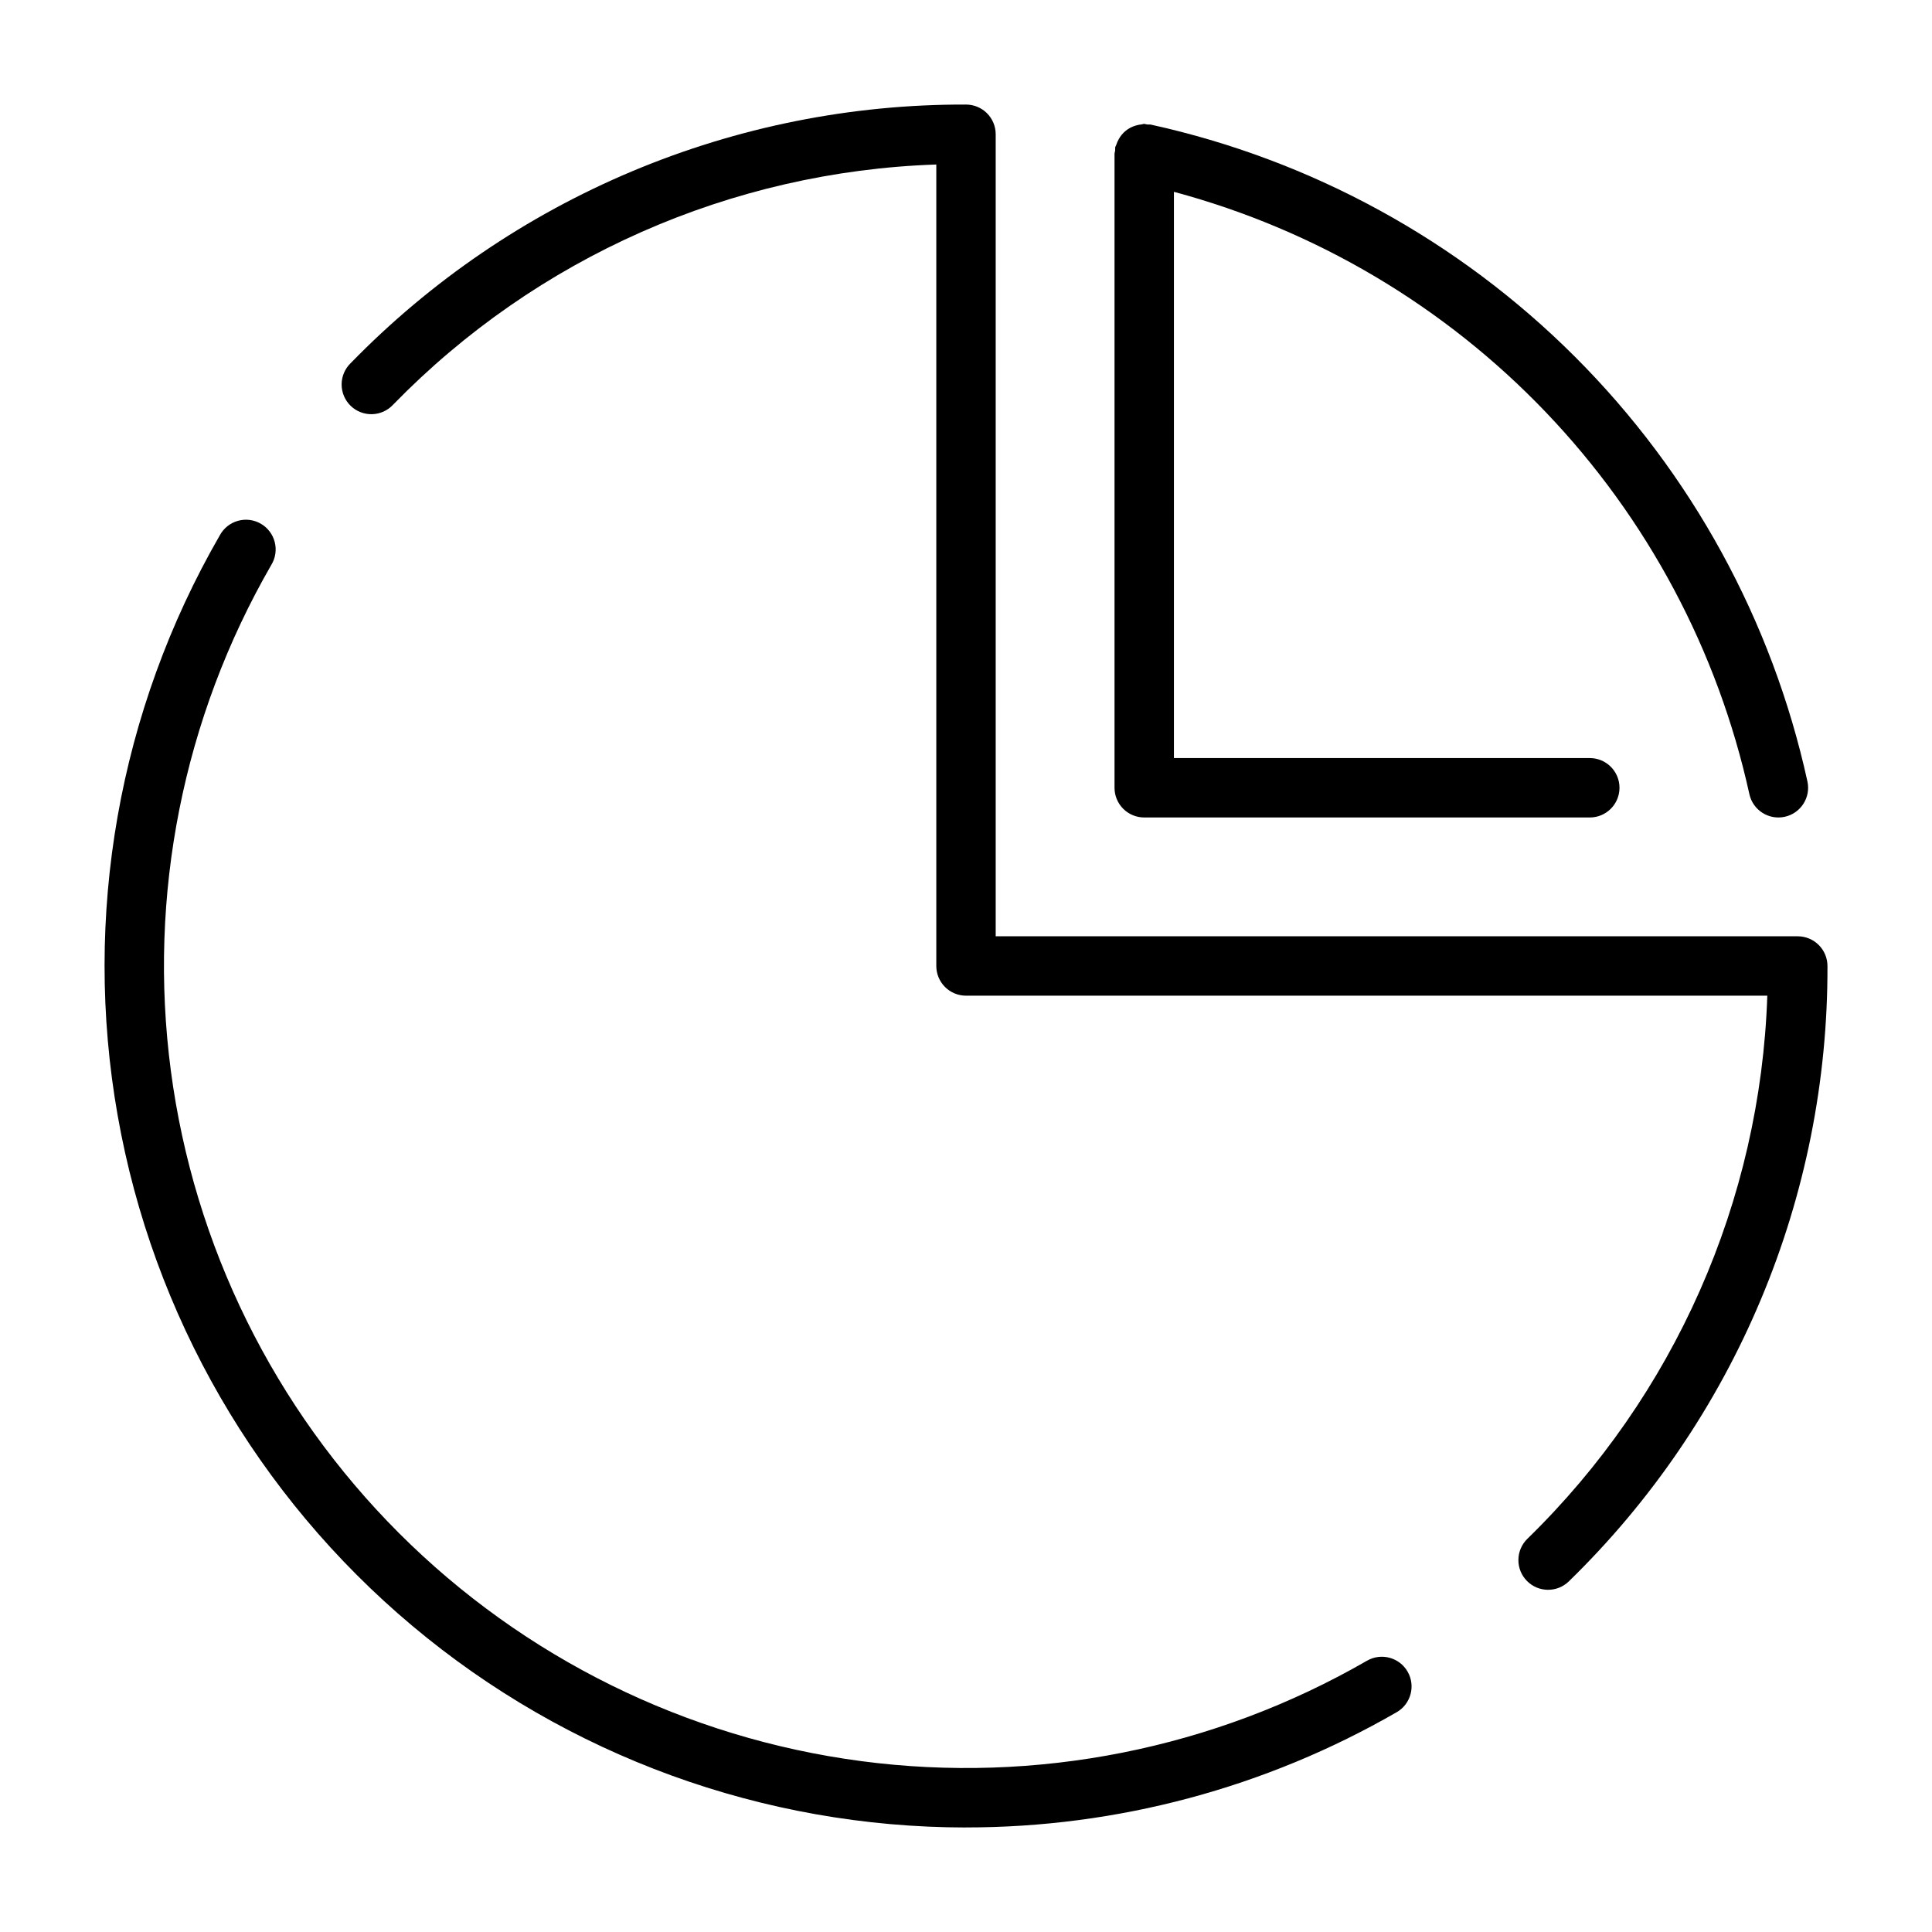
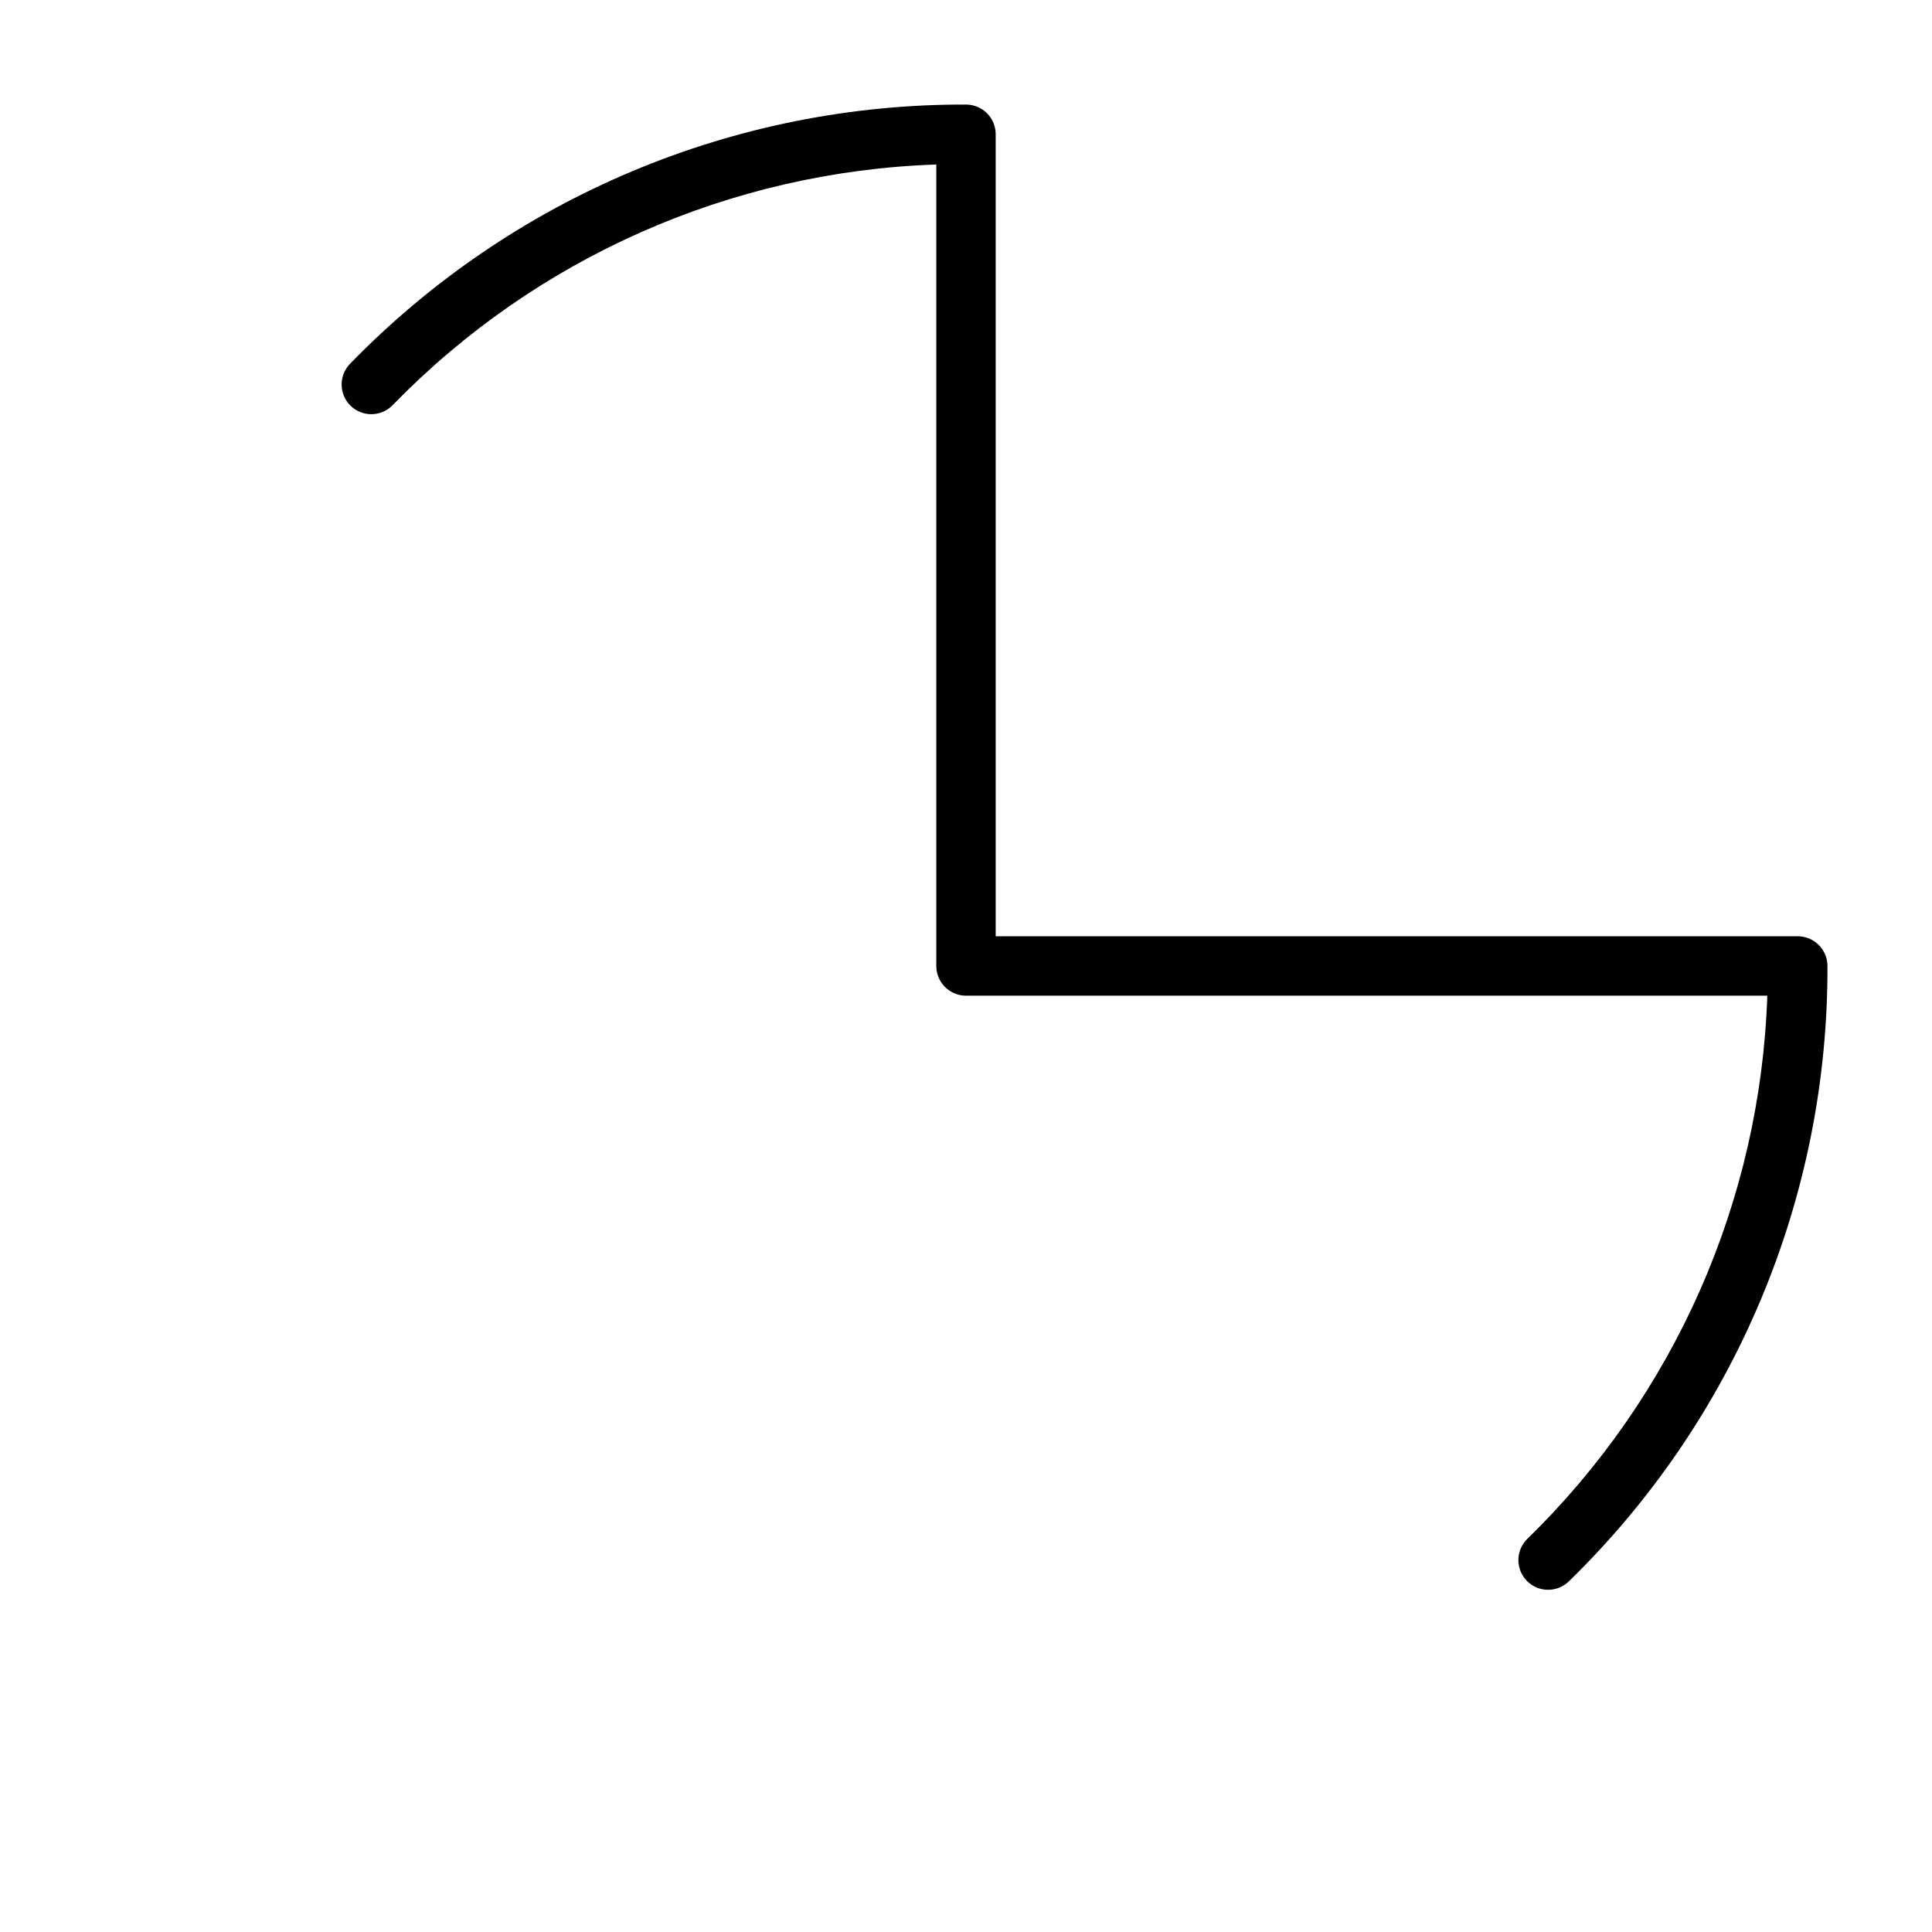
<svg xmlns="http://www.w3.org/2000/svg" fill="#000000" width="800px" height="800px" version="1.1" viewBox="144 144 512 512">
  <g>
-     <path d="m400 628.29c40.07 0.016 79.441-10.52 114.15-30.547 3.762-2.176 5.047-6.992 2.871-10.758-2.18-3.762-6.996-5.047-10.762-2.871-40.527 23.371-87.629 32.723-134.01 26.605-46.379-6.117-89.449-27.363-122.53-60.441-33.082-33.082-54.328-76.148-60.445-122.53-6.117-46.383 3.234-93.484 26.605-134.01 1.117-1.809 1.453-3.992 0.934-6.055-0.52-2.062-1.848-3.824-3.688-4.891-1.84-1.066-4.031-1.344-6.078-0.766-2.047 0.574-3.773 1.953-4.789 3.824-26.816 46.484-36.402 100.93-27.074 153.79 9.328 52.852 36.973 100.73 78.086 135.23 41.109 34.5 93.059 53.414 146.73 53.43z" />
-     <path d="m607.6 354.44c0.926 4.25 5.121 6.945 9.371 6.019 4.25-0.926 6.941-5.121 6.016-9.371-9.352-42.617-30.719-81.66-61.57-112.51-30.852-30.852-69.895-52.219-112.51-61.57-0.281-0.023-0.566-0.027-0.852-0.016-0.27-0.07-0.547-0.125-0.824-0.164-0.25 0-0.457 0.117-0.699 0.141-0.531 0.047-1.059 0.152-1.566 0.312-1.926 0.555-3.543 1.859-4.496 3.621-0.262 0.461-0.473 0.941-0.637 1.445-0.109 0.219-0.207 0.445-0.297 0.676-0.02 0.289-0.027 0.578-0.012 0.863-0.07 0.27-0.125 0.539-0.164 0.812v168.07c0 2.09 0.828 4.09 2.305 5.566 1.477 1.477 3.481 2.305 5.566 2.305h118.08c4.348 0 7.871-3.523 7.871-7.871s-3.523-7.871-7.871-7.871h-110.21v-150.06c37.602 10.086 71.707 30.305 98.602 58.449 26.891 28.145 45.535 63.137 53.898 101.16z" />
+     <path d="m400 628.29z" />
    <path d="m620.41 392.12h-212.54v-212.54c0-2.09-0.828-4.09-2.305-5.566-1.477-1.477-3.481-2.305-5.566-2.305-30.387-0.098-60.48 5.918-88.496 17.691-28.012 11.773-53.371 29.059-74.566 50.832-1.527 1.473-2.394 3.508-2.402 5.633-0.008 2.125 0.844 4.164 2.359 5.652 1.52 1.488 3.574 2.297 5.699 2.246s4.141-0.957 5.586-2.516c37.965-39.004 89.547-61.812 143.95-63.652v212.4c0 2.086 0.832 4.09 2.309 5.566 1.477 1.477 3.477 2.305 5.566 2.305h212.35c-1.82 54.395-24.613 105.98-63.605 143.95-1.488 1.461-2.34 3.453-2.359 5.543-0.023 2.086 0.785 4.098 2.246 5.59 3.043 3.106 8.031 3.156 11.137 0.113 21.773-21.195 39.059-46.555 50.828-74.57 11.773-28.012 17.789-58.105 17.695-88.492 0-2.09-0.832-4.09-2.309-5.566-1.477-1.477-3.477-2.309-5.566-2.309z" />
  </g>
</svg>